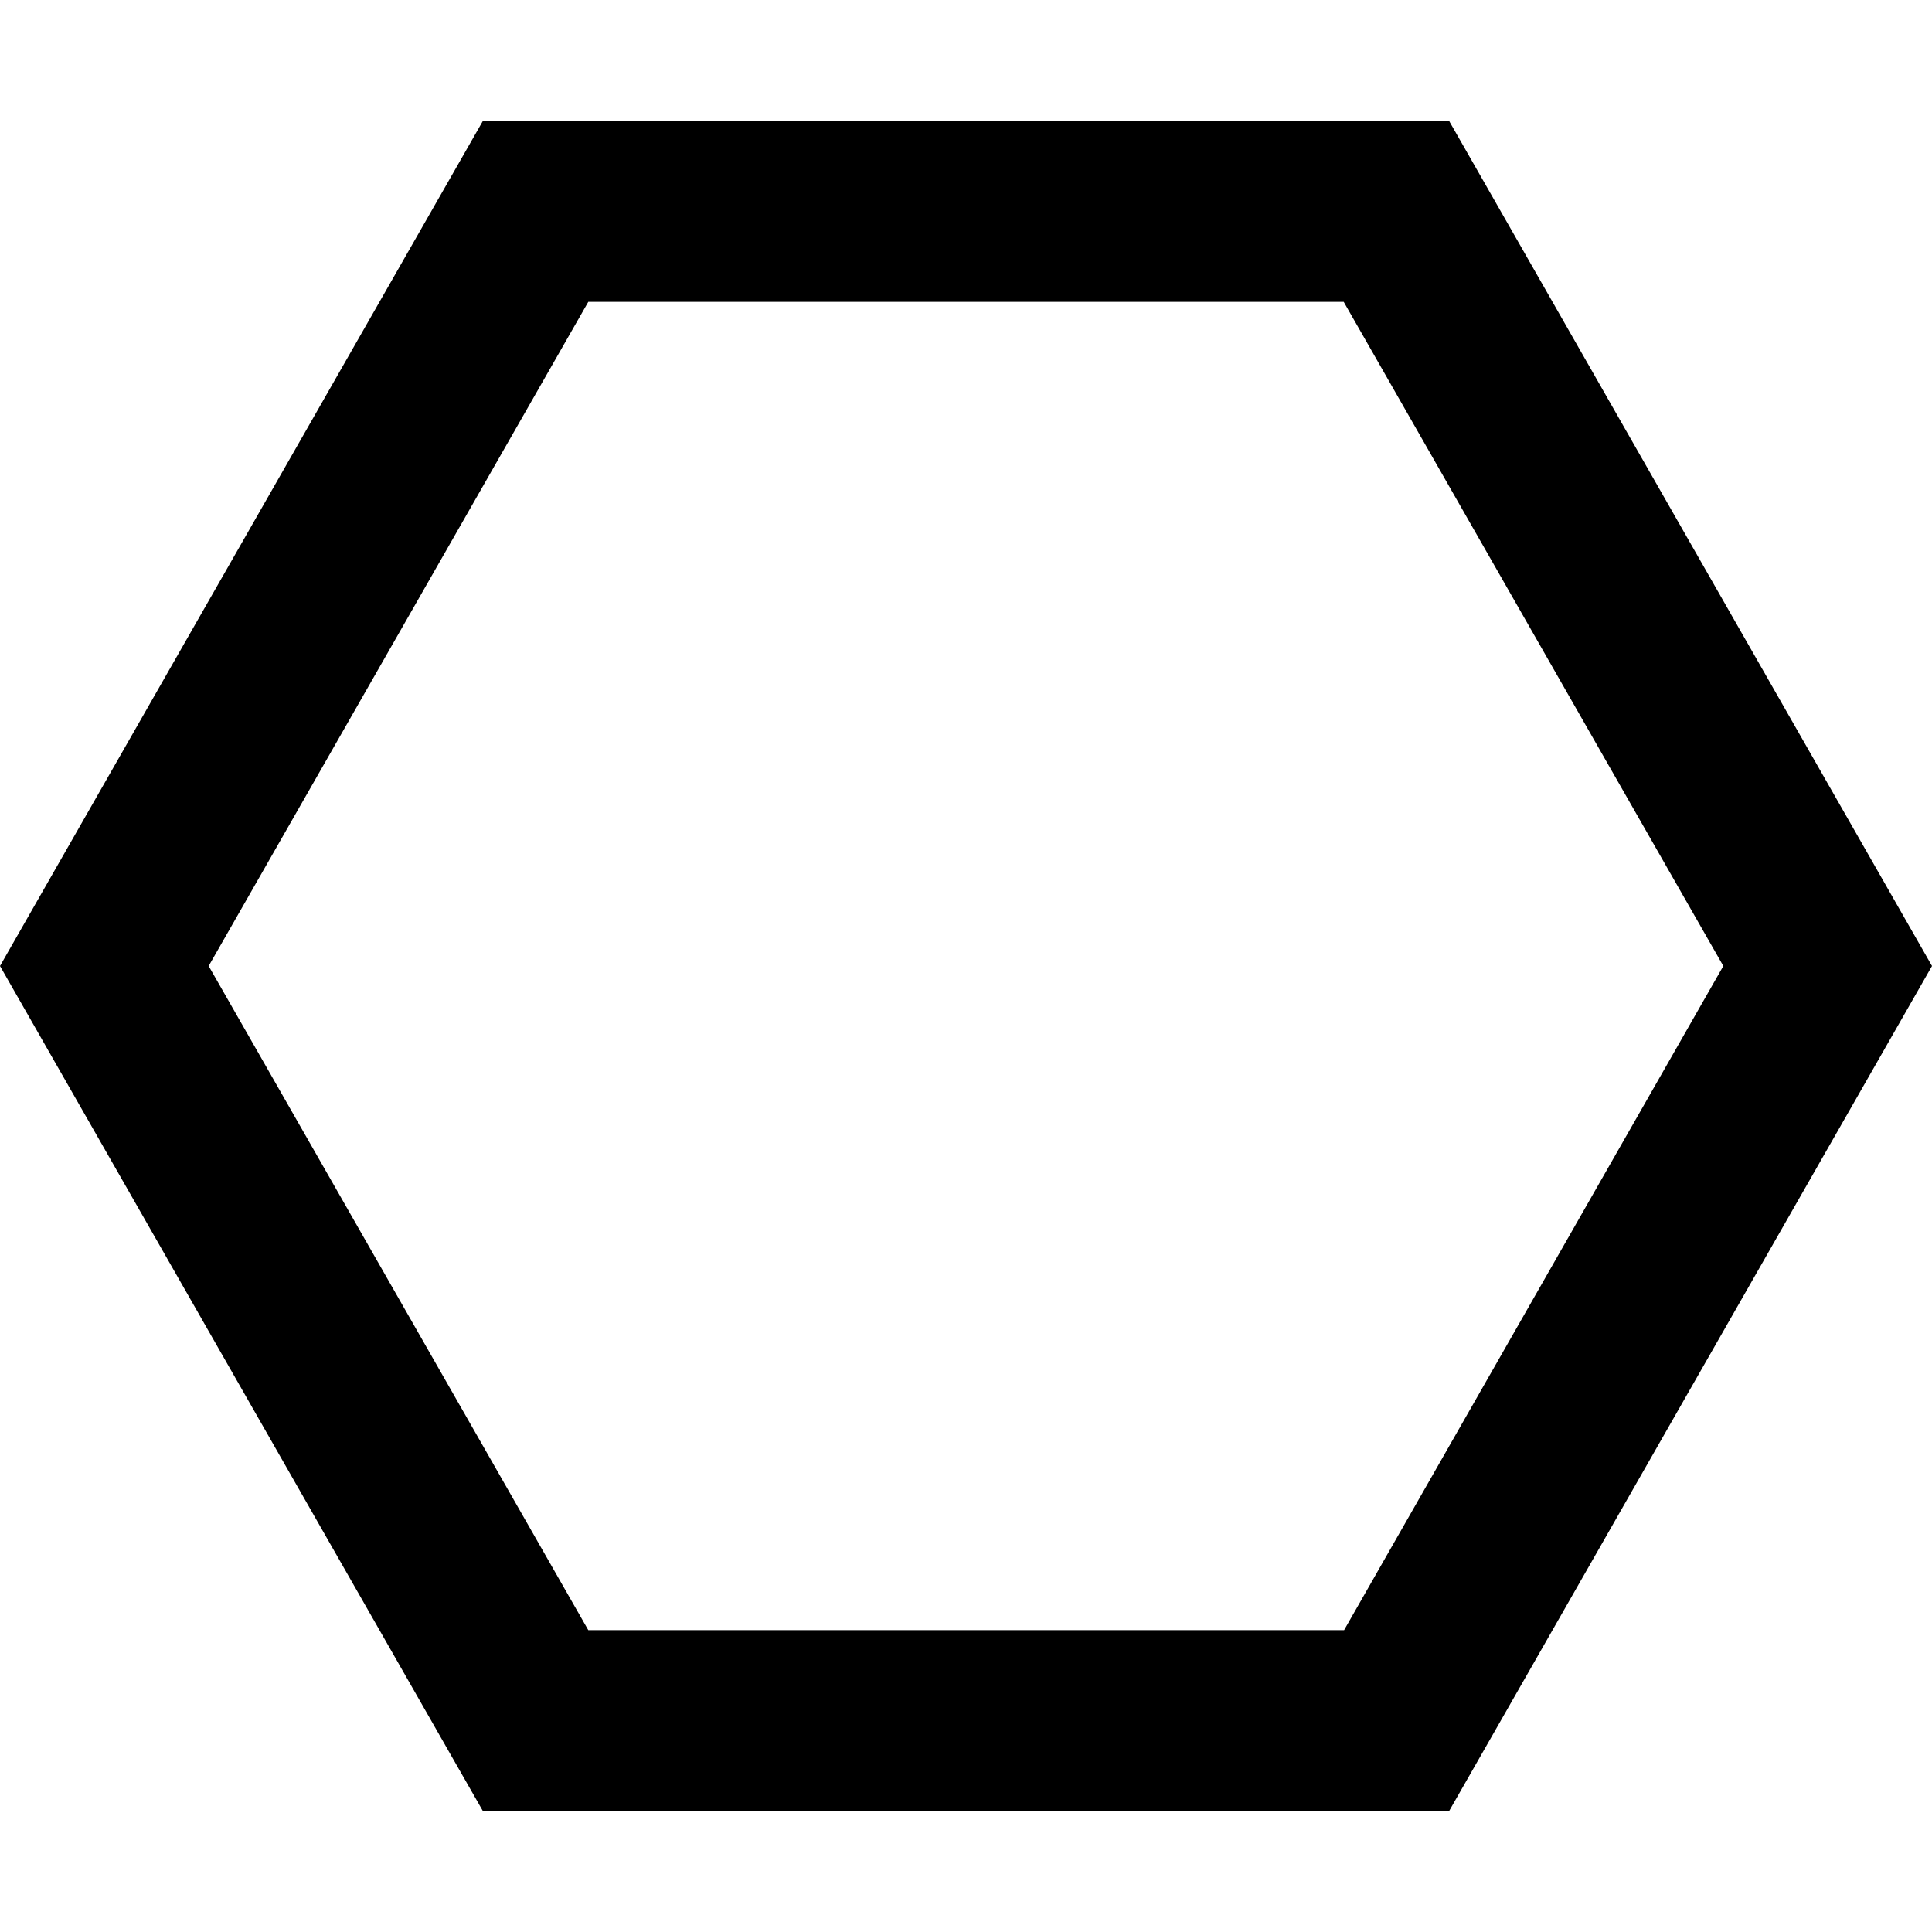
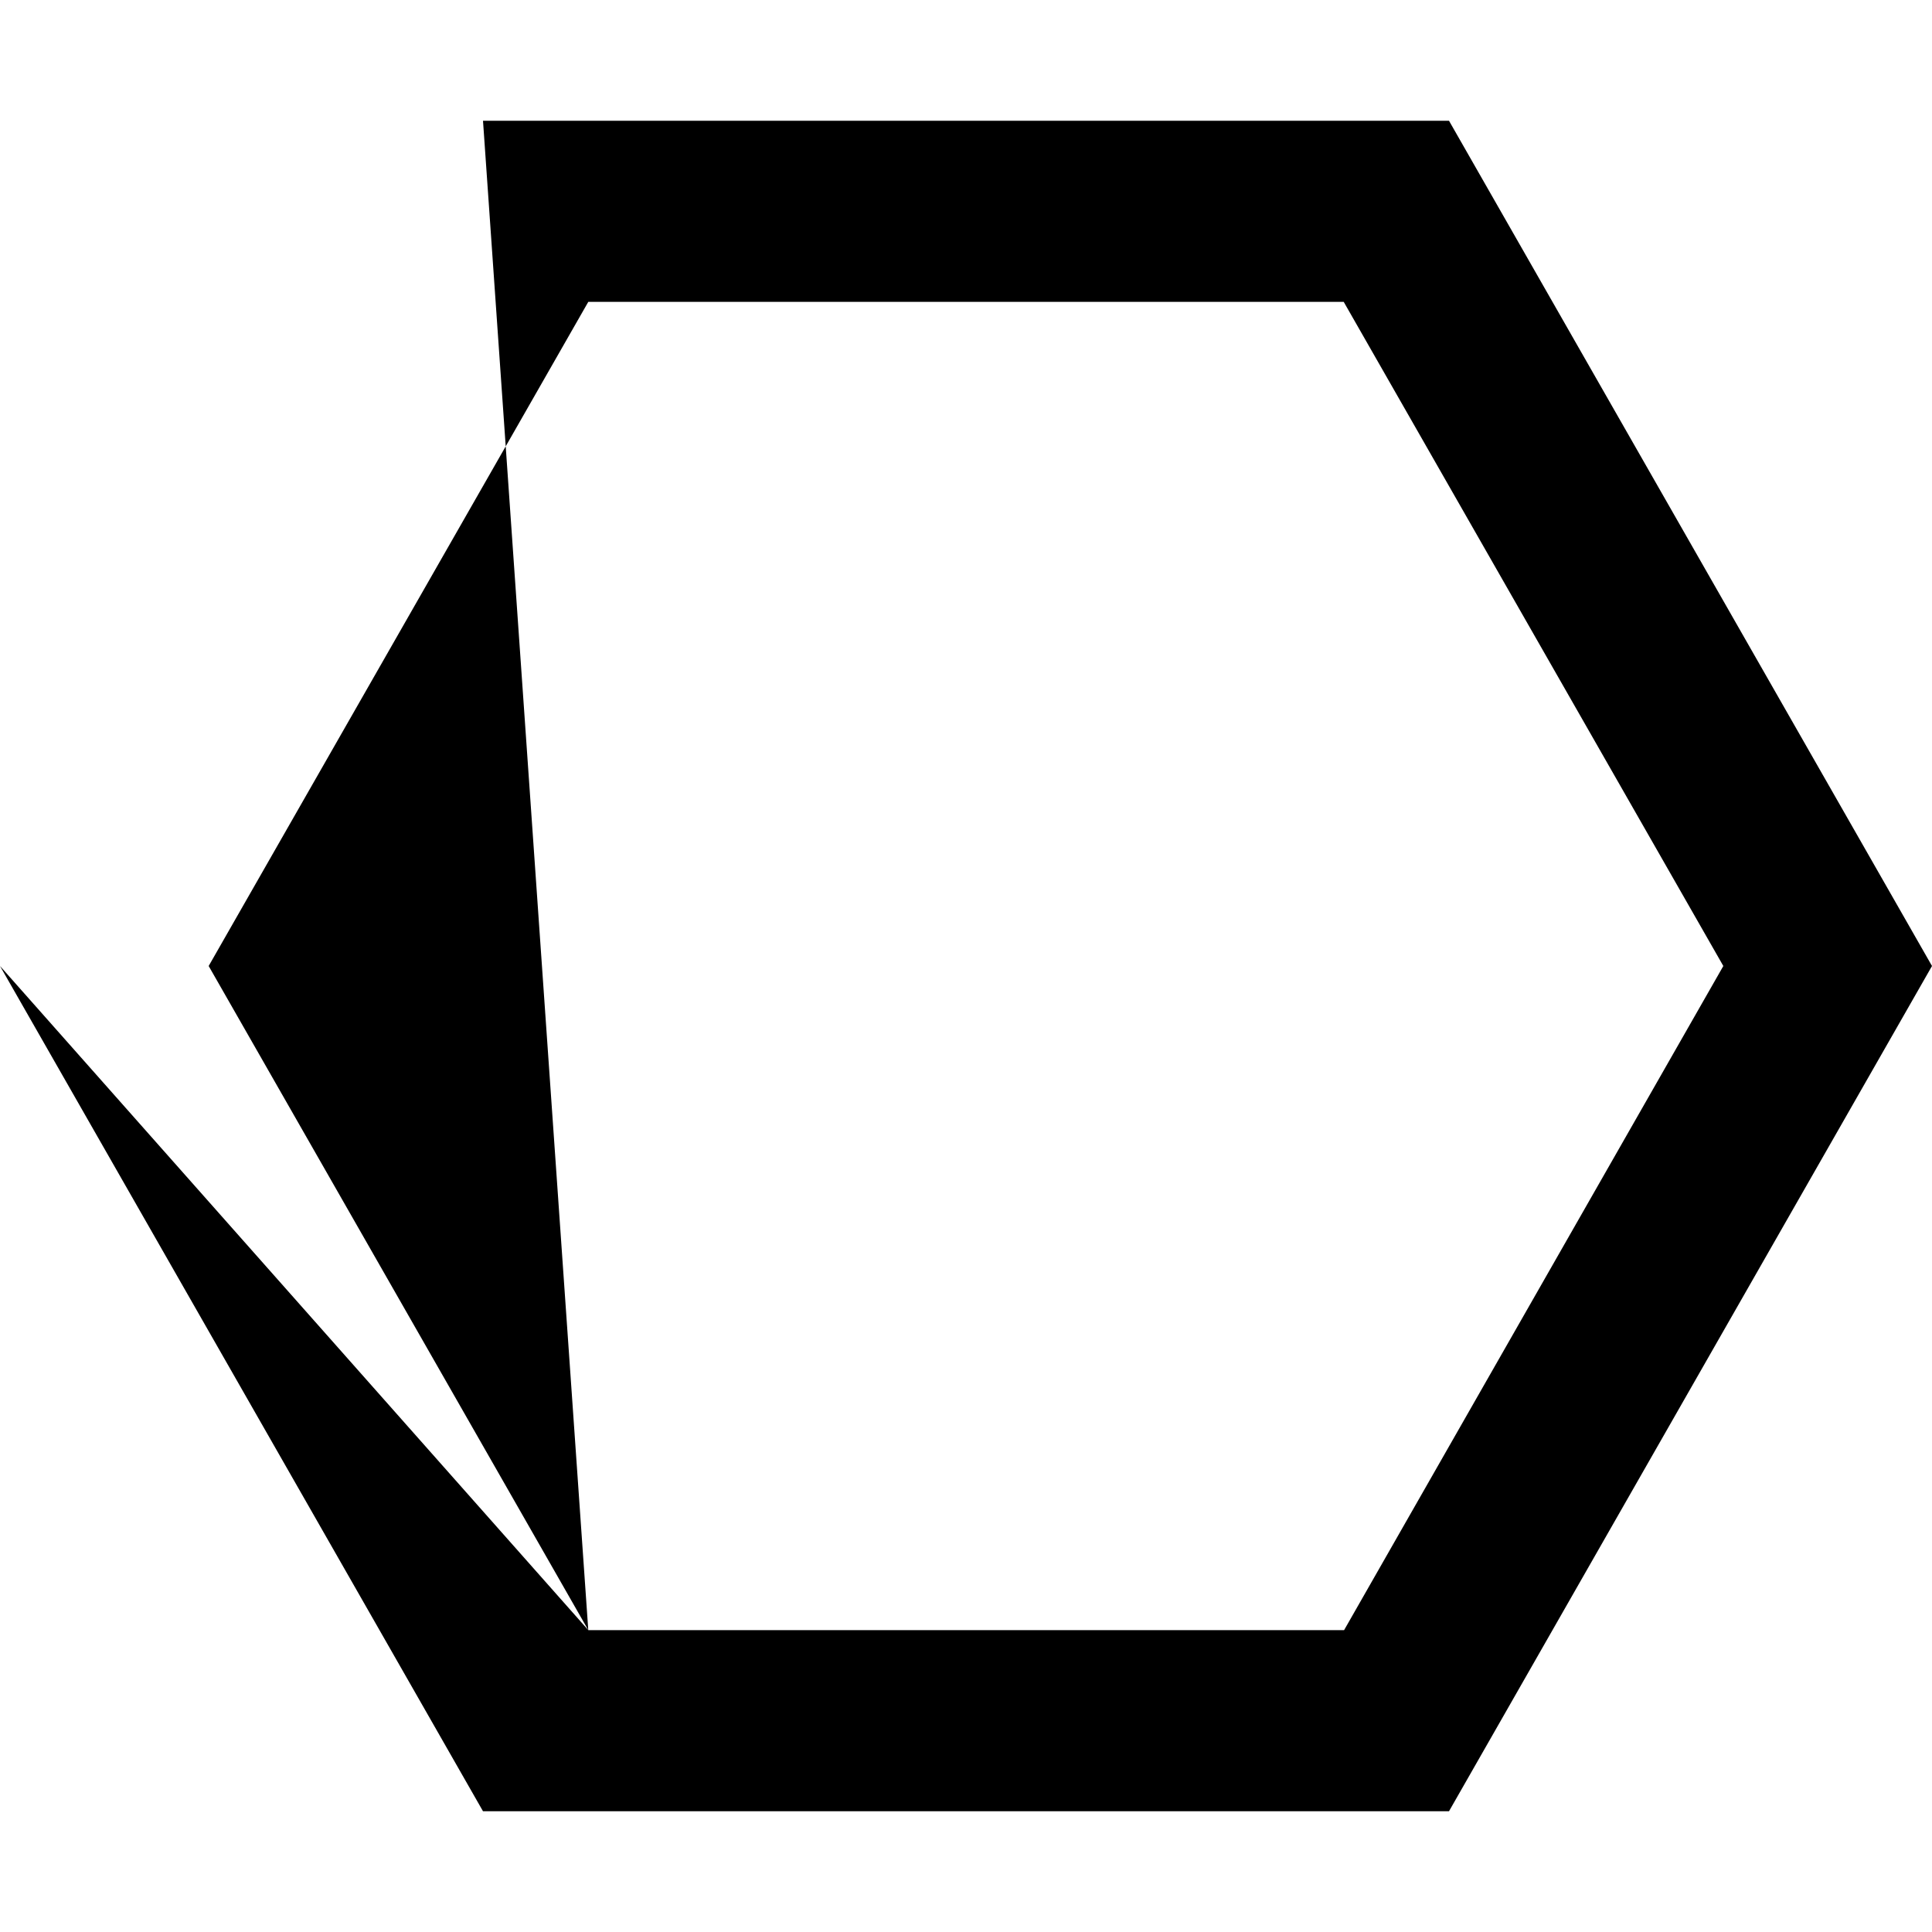
<svg xmlns="http://www.w3.org/2000/svg" viewBox="0 0 512 512">
-   <path d="M155.9 432l200.3 0L456.7 256 356.1 80 155.9 80 55.3 256 155.9 432zM0 256L128 32l256 0L512 256 384 480l-256 0L0 256z" />
+   <path d="M155.9 432l200.3 0L456.7 256 356.1 80 155.9 80 55.3 256 155.9 432zL128 32l256 0L512 256 384 480l-256 0L0 256z" />
</svg>